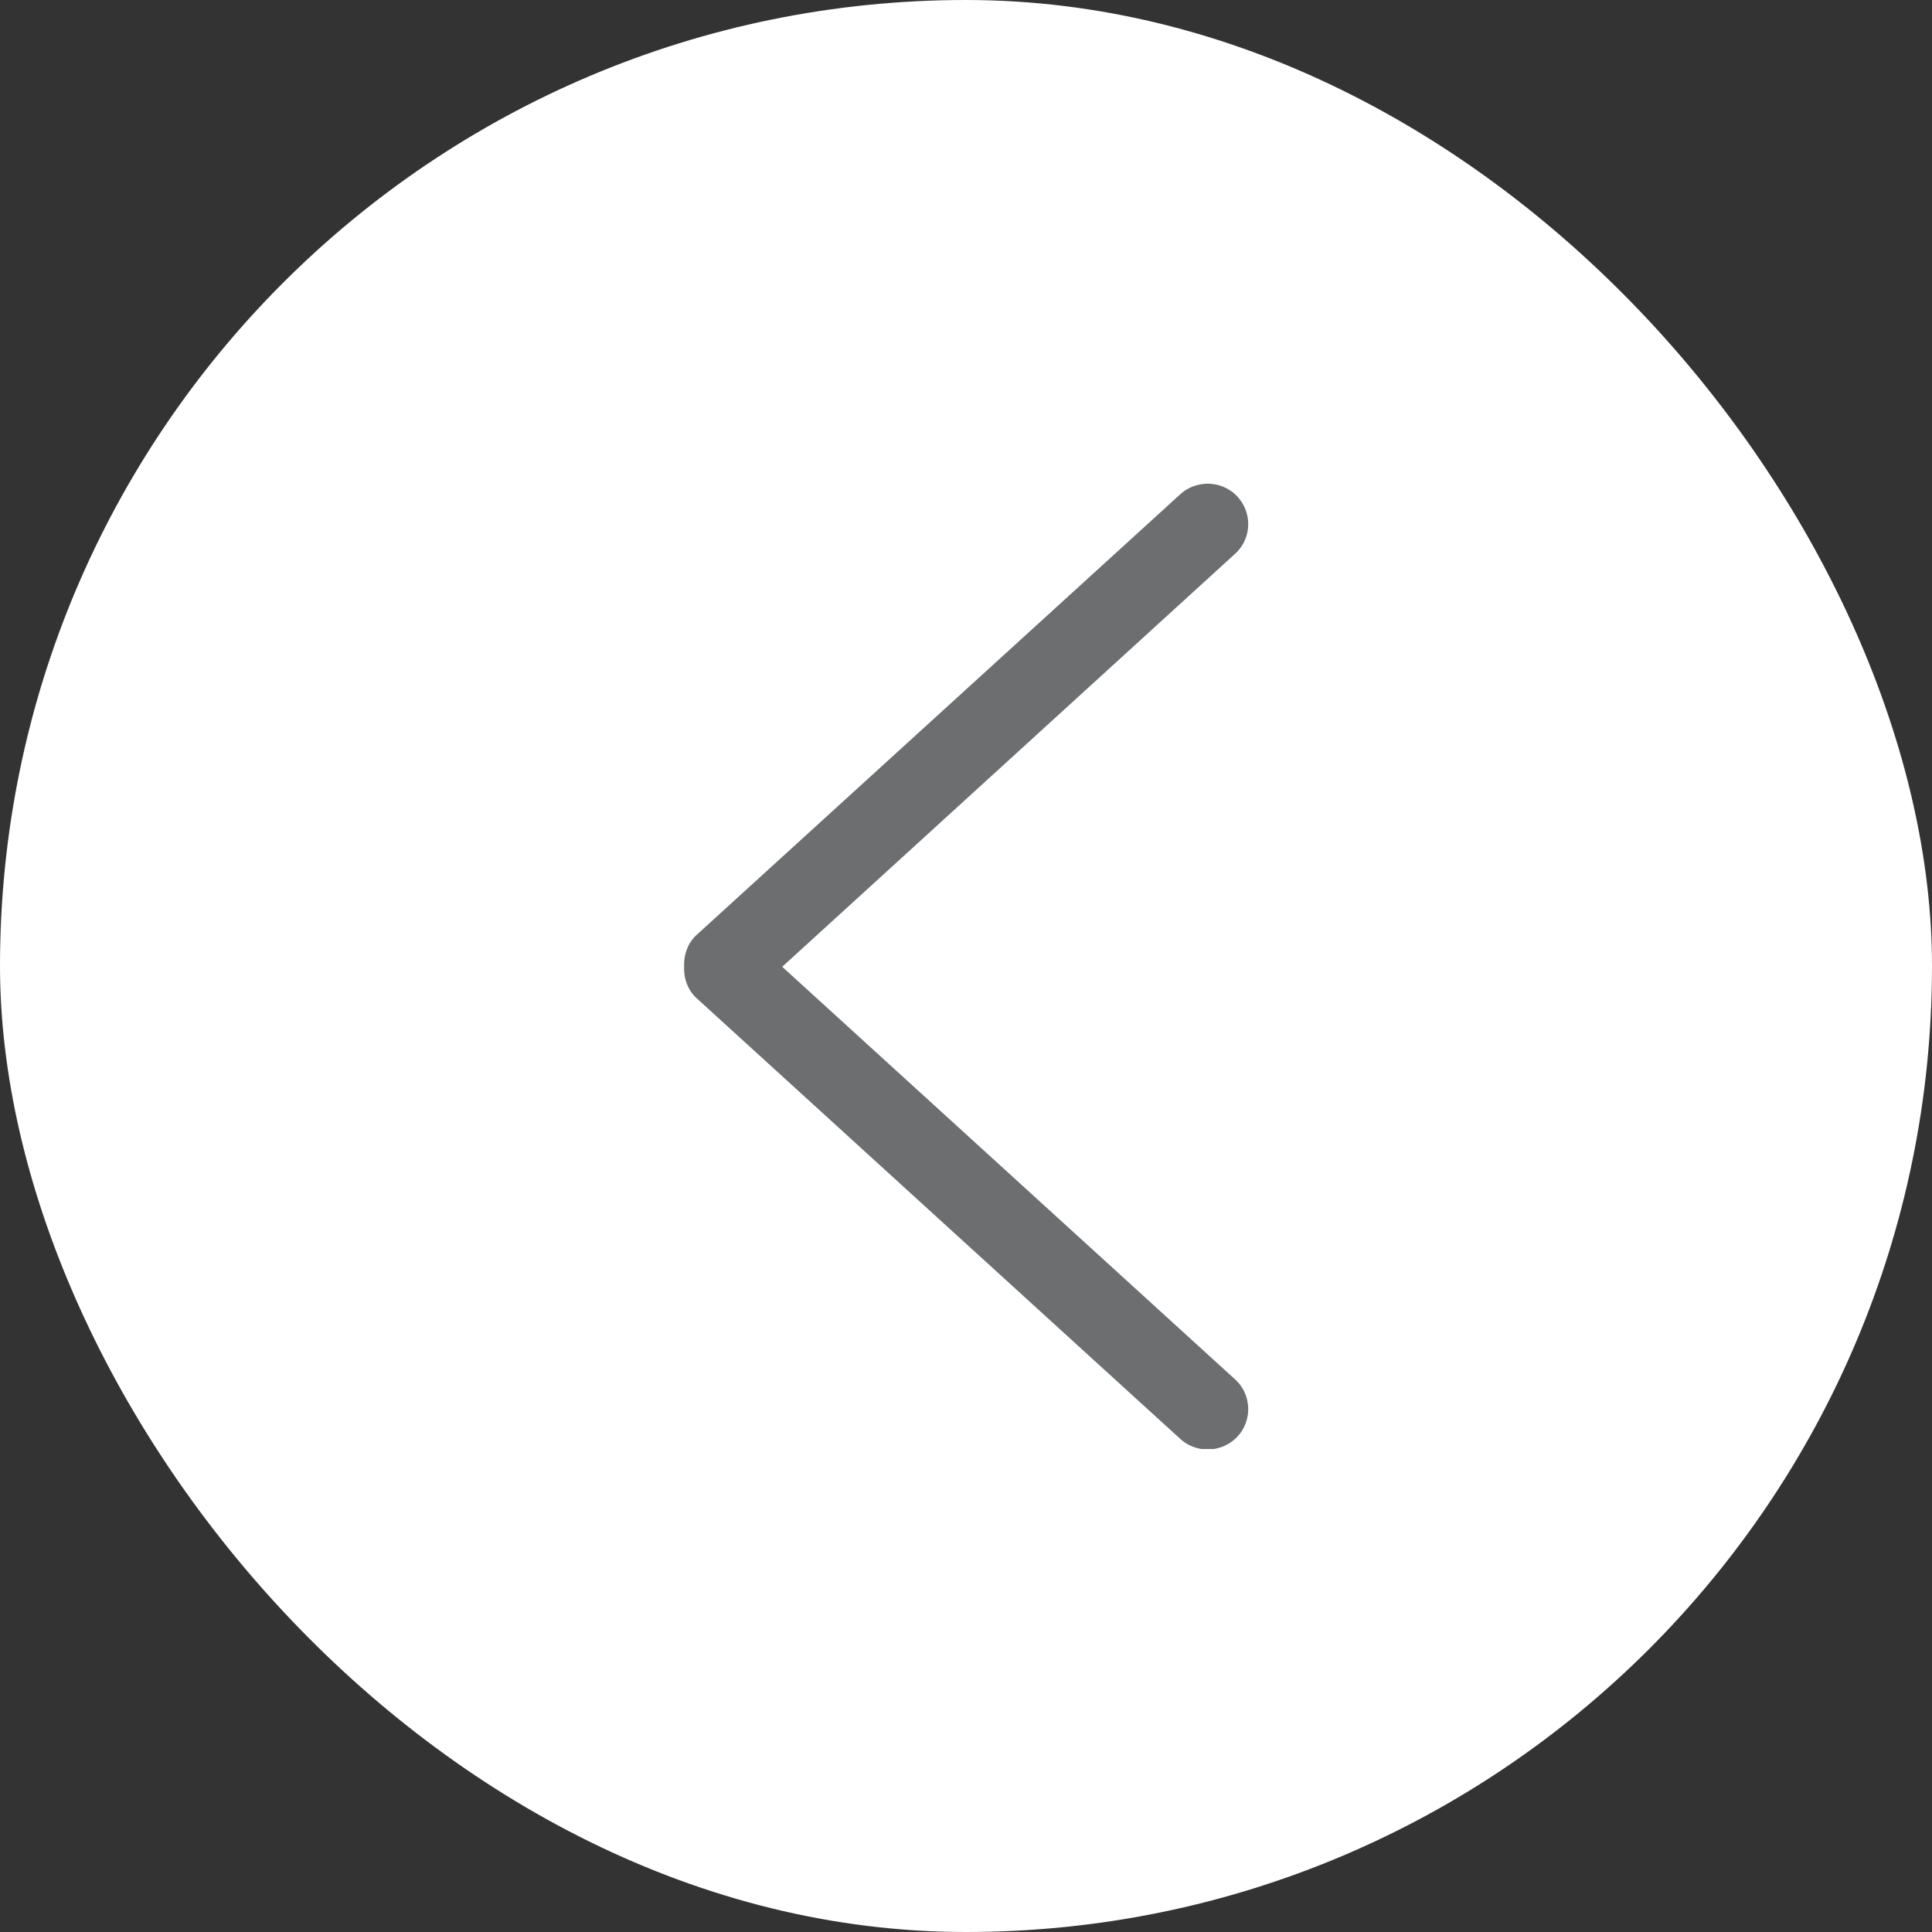
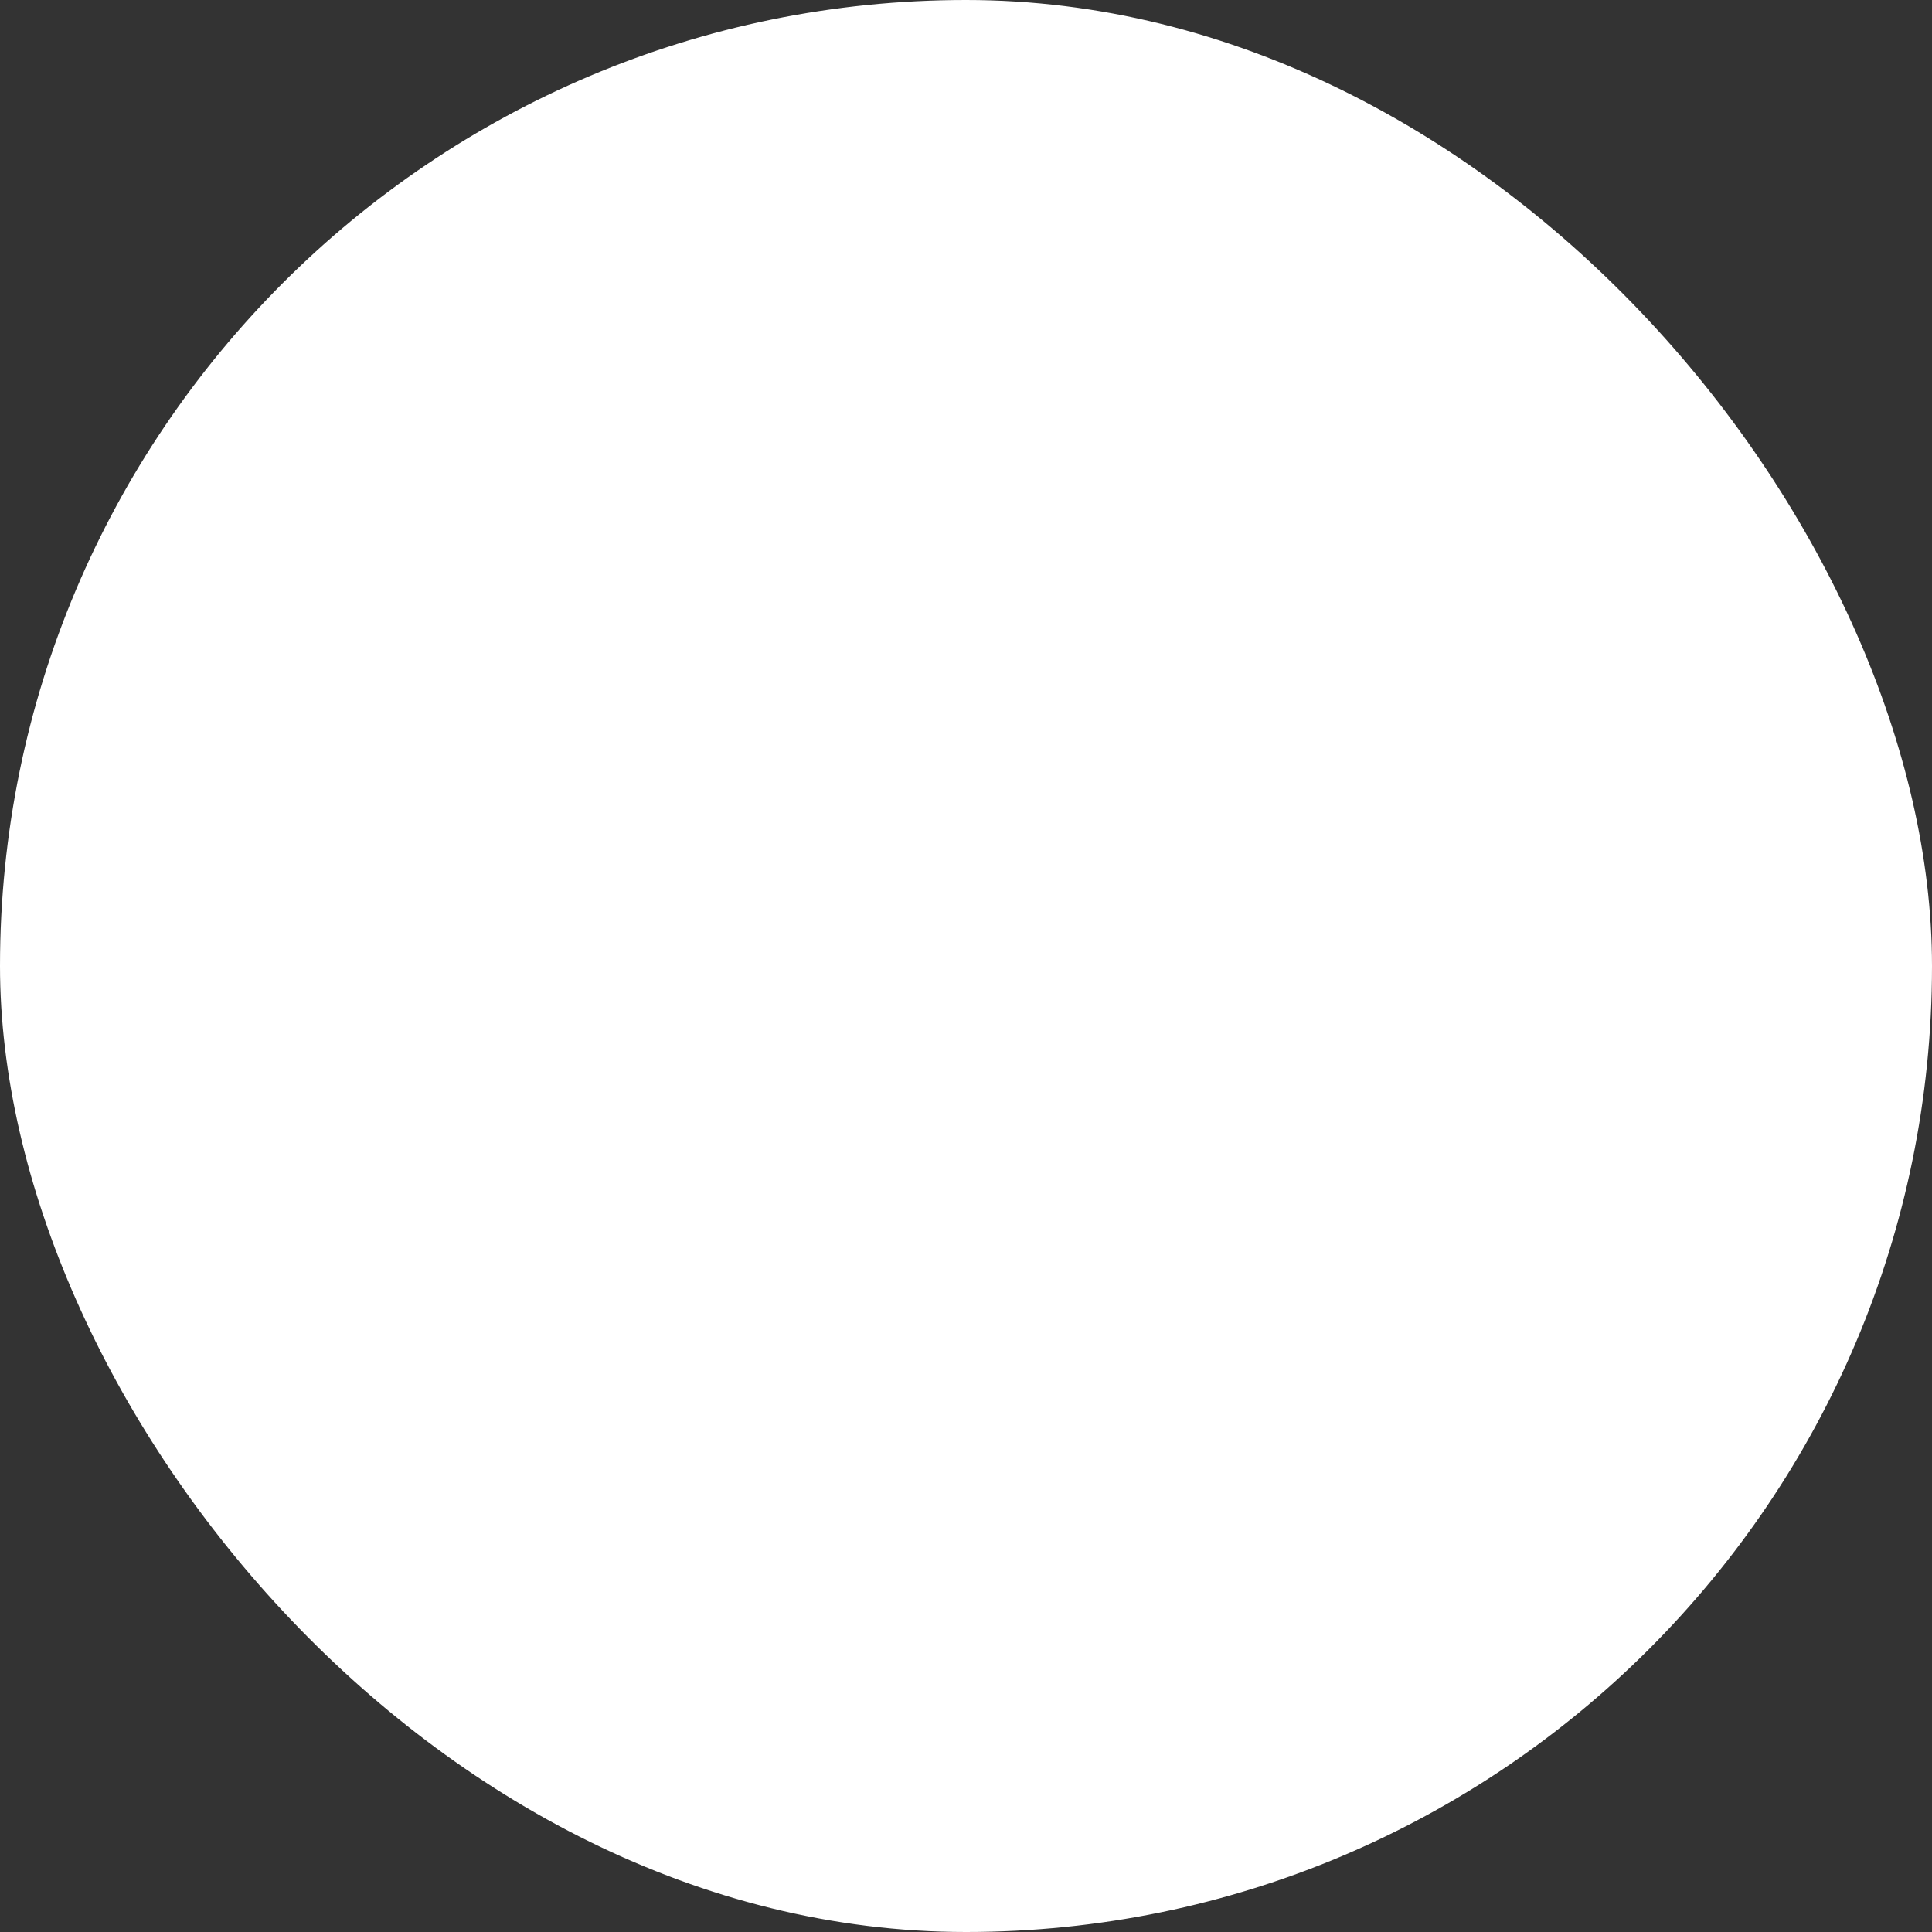
<svg xmlns="http://www.w3.org/2000/svg" width="40" height="40" viewBox="0 0 40 40" fill="none">
  <rect x="0" y="0" width="40" height="40" fill="#333333" stroke="none" />
  <rect x="40" y="40" width="40" height="40" rx="20" transform="rotate(-180 40 40)" fill="white" />
  <g clip-path="url(#clip0_92_3377)">
-     <path fill-rule="evenodd" clip-rule="evenodd" d="M14.403 20.649L24.409 29.766C24.737 30.091 25.268 30.091 25.598 29.766C25.925 29.441 25.925 28.908 25.598 28.583L16.195 20.016L25.598 11.441C25.925 11.116 25.925 10.591 25.598 10.258C25.268 9.933 24.737 9.933 24.409 10.258L14.403 19.374C14.228 19.549 14.153 19.783 14.164 20.016C14.153 20.241 14.228 20.474 14.403 20.649Z" fill="#6D6E6F" />
-   </g>
+     </g>
  <defs>
    <clipPath id="clip0_92_3377">
-       <rect width="20" height="20" fill="white" transform="matrix(-1 0 0 -1 30 30)" />
-     </clipPath>
+       </clipPath>
  </defs>
</svg>